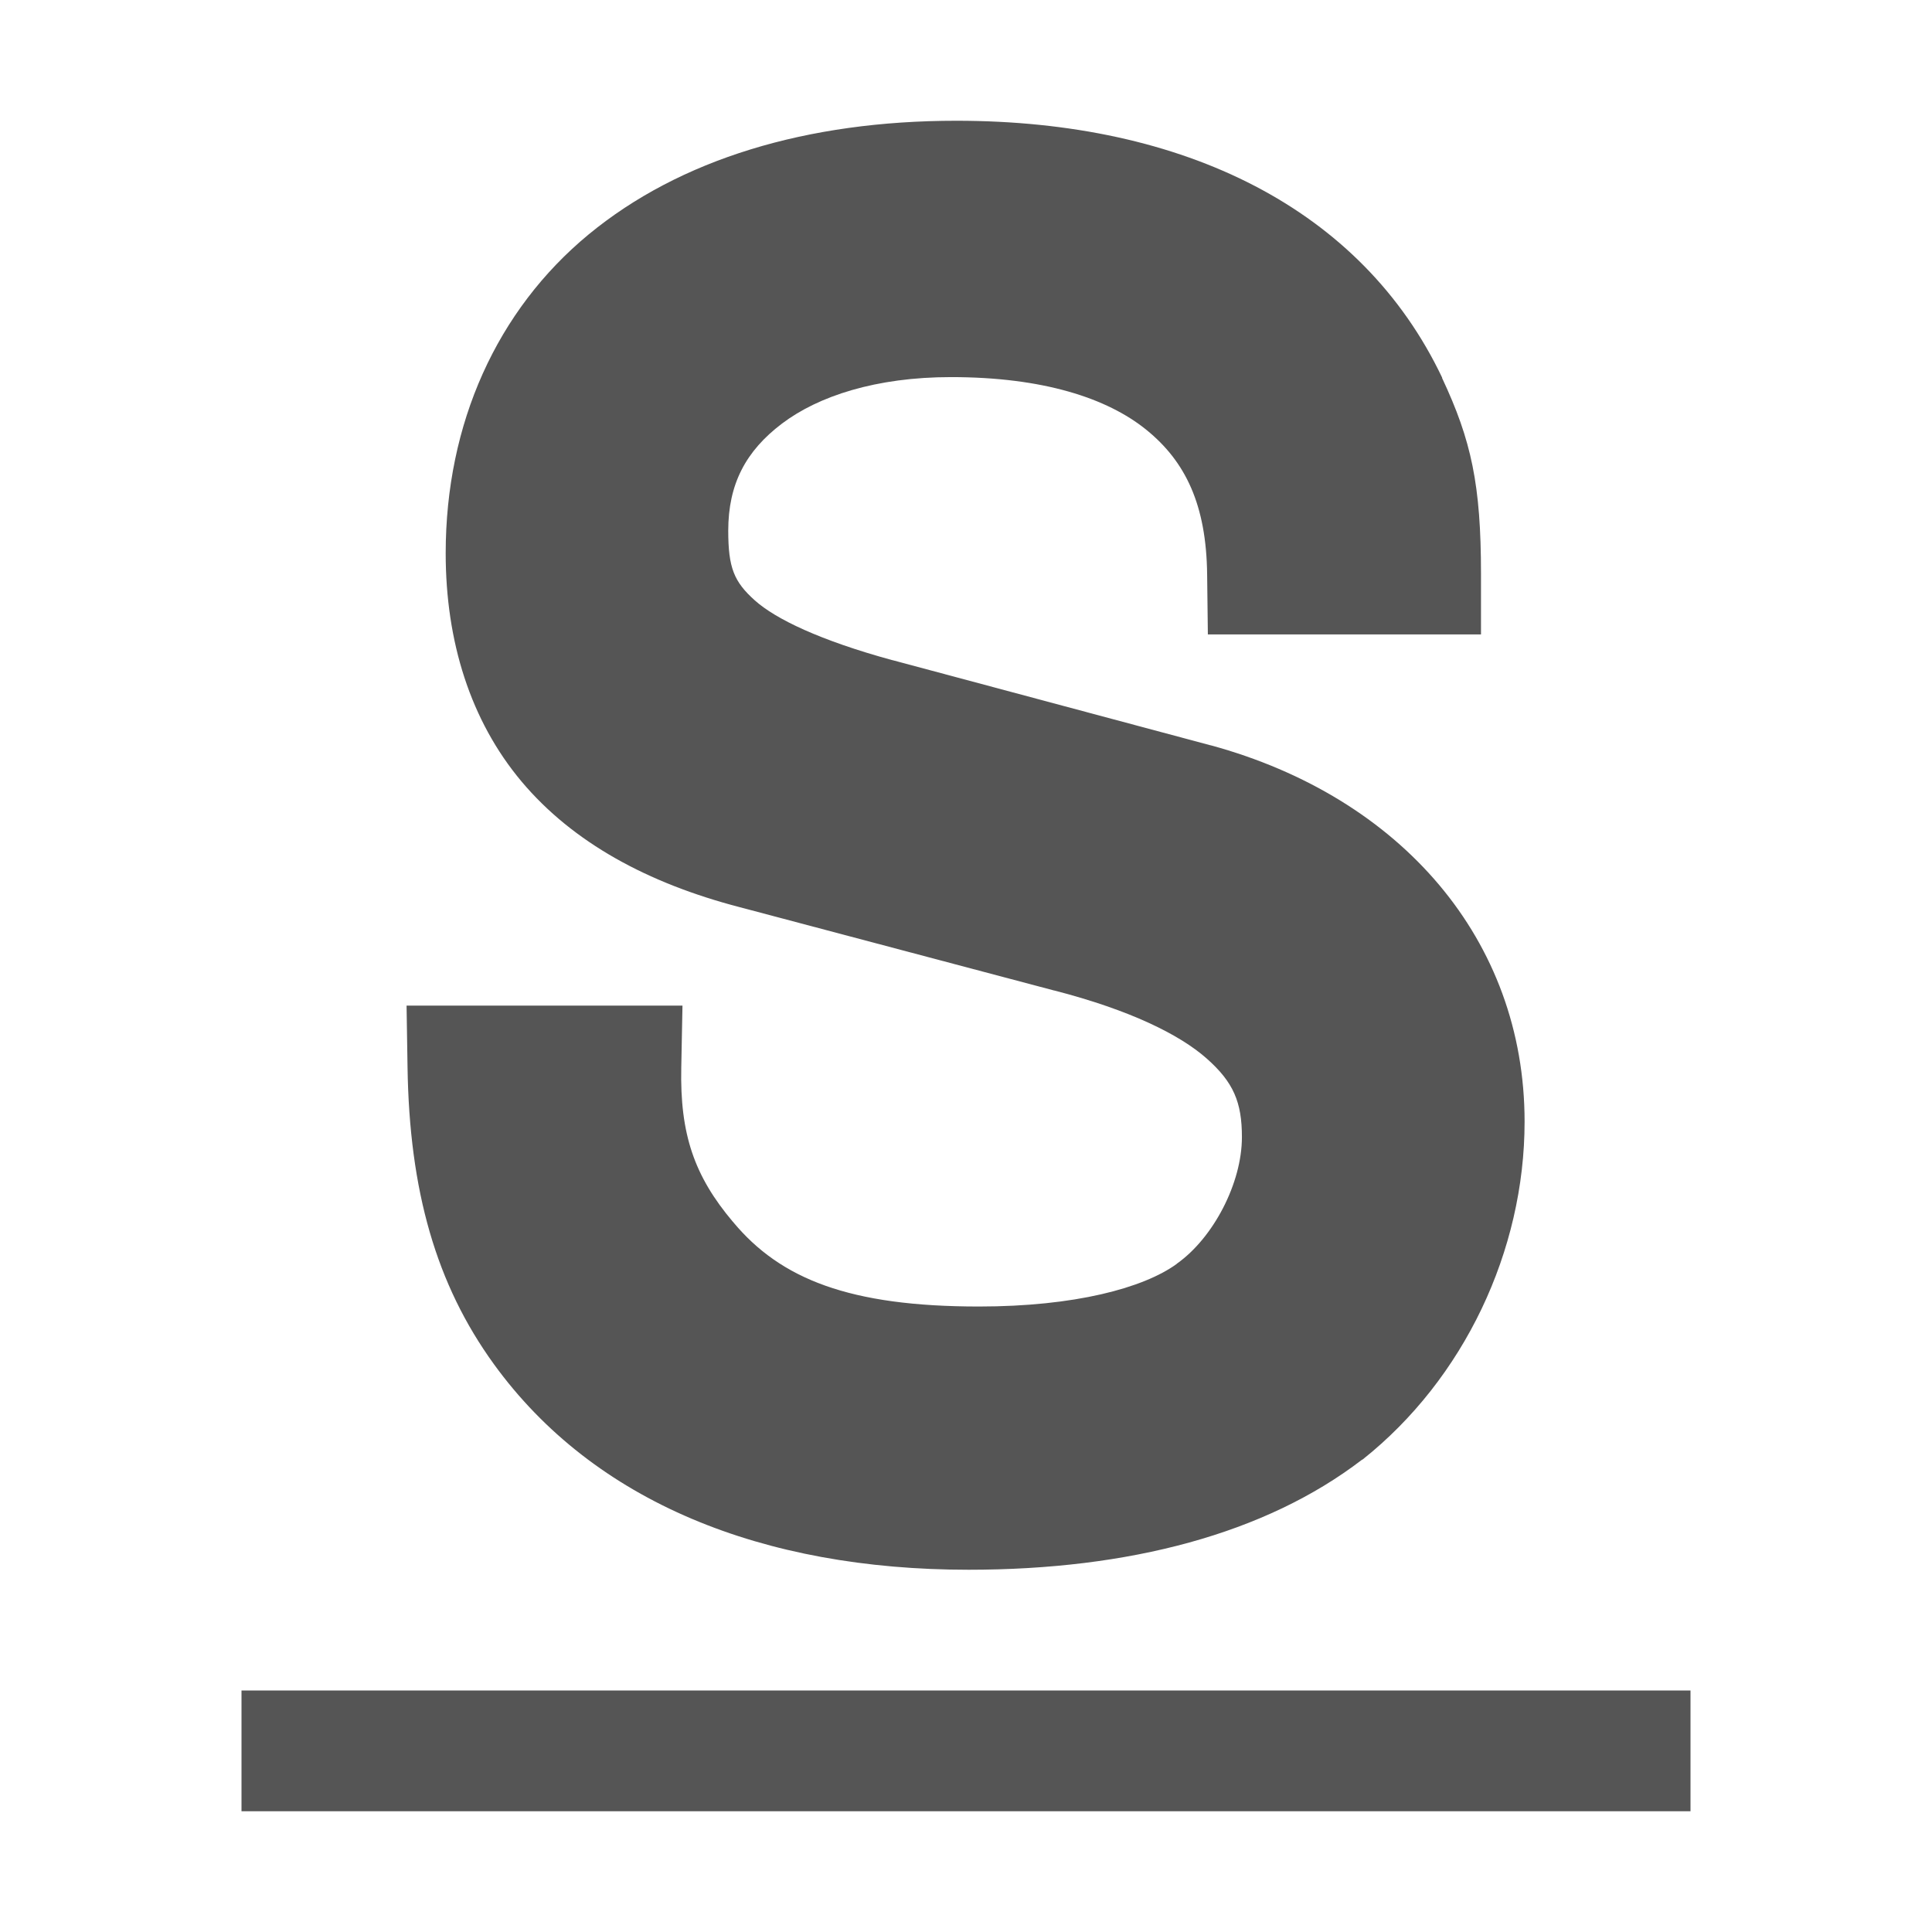
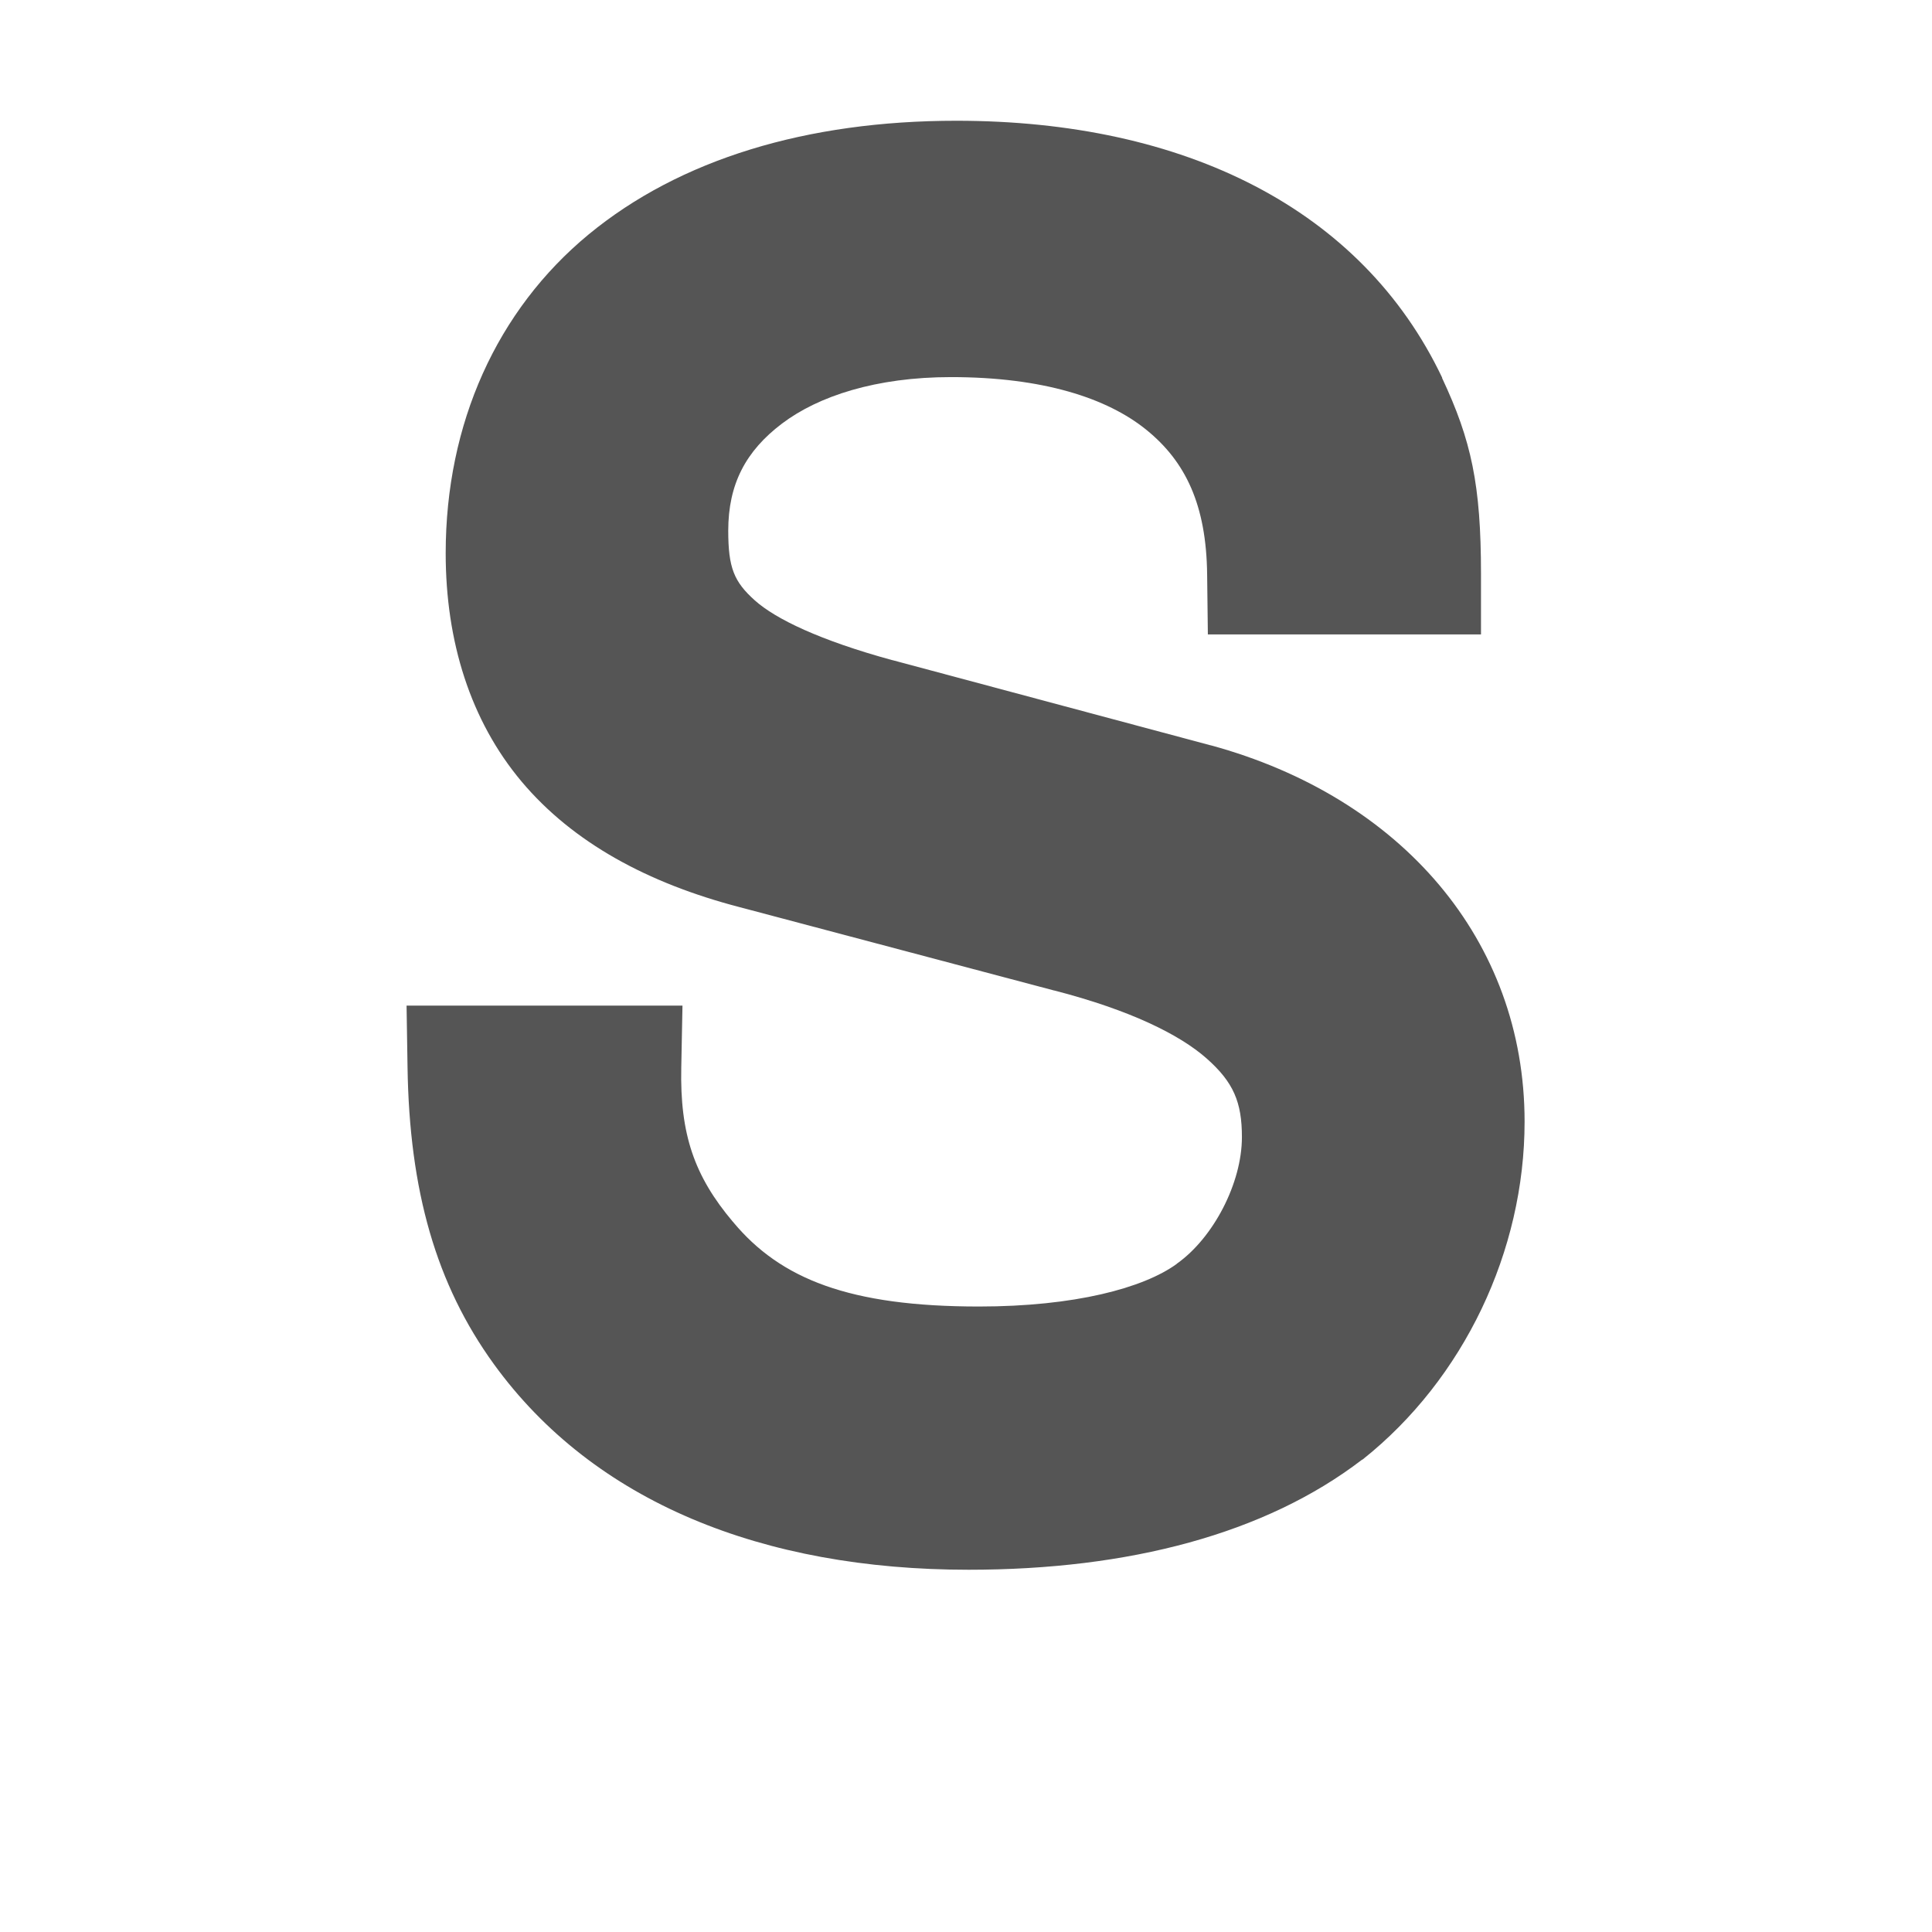
<svg xmlns="http://www.w3.org/2000/svg" width="16" height="16" version="1.1">
  <g fill="#555555">
-     <path d="m2 14v1h12v-1z" fill="#555555" />
-   </g>
+     </g>
  <path d="m7.92 1c-1.237 0-2.29 0.318-3.047 0.943-0.757 0.626-1.182 1.563-1.182 2.639 0 0.729 0.204 1.385 0.629 1.891 0.425 0.505 1.044 0.841 1.803 1.039l2.607 0.691h0.002c0.627 0.162 1.037 0.365 1.26 0.562 0.223 0.197 0.293 0.362 0.293 0.652 0 0.382-0.237 0.834-0.537 1.047l-0.004 4e-3c-0.275 0.199-0.844 0.352-1.637 0.352-1.073 0-1.643-0.228-2.035-0.699v-2e-3h-0.002c-0.32-0.379-0.44-0.726-0.428-1.279l0.01-0.512h-2.285l0.008 0.508c0.015 1.026 0.237 1.801 0.715 2.461 0.829 1.144 2.228 1.703 3.932 1.703 1.329 0 2.457-0.298 3.256-0.91l0.008-4e-3c0.837-0.666 1.34-1.726 1.34-2.797 0-1.503-1.021-2.687-2.6-3.117h-2e-3l-2.633-0.705h-0.002c-0.599-0.164-0.964-0.34-1.137-0.494-0.173-0.155-0.221-0.27-0.221-0.578 0-0.386 0.145-0.66 0.445-0.887s0.778-0.385 1.4-0.385c0.76 0 1.292 0.173 1.617 0.436 0.325 0.263 0.498 0.622 0.504 1.201l0.006 0.494h2.262v-0.5c0-0.74-0.08-1.107-0.322-1.623v-0.004c-0.665-1.397-2.133-2.127-4.023-2.127z" color="#000000" fill="#555555" stroke-width=".36" style="-inkscape-stroke:none" />
</svg>